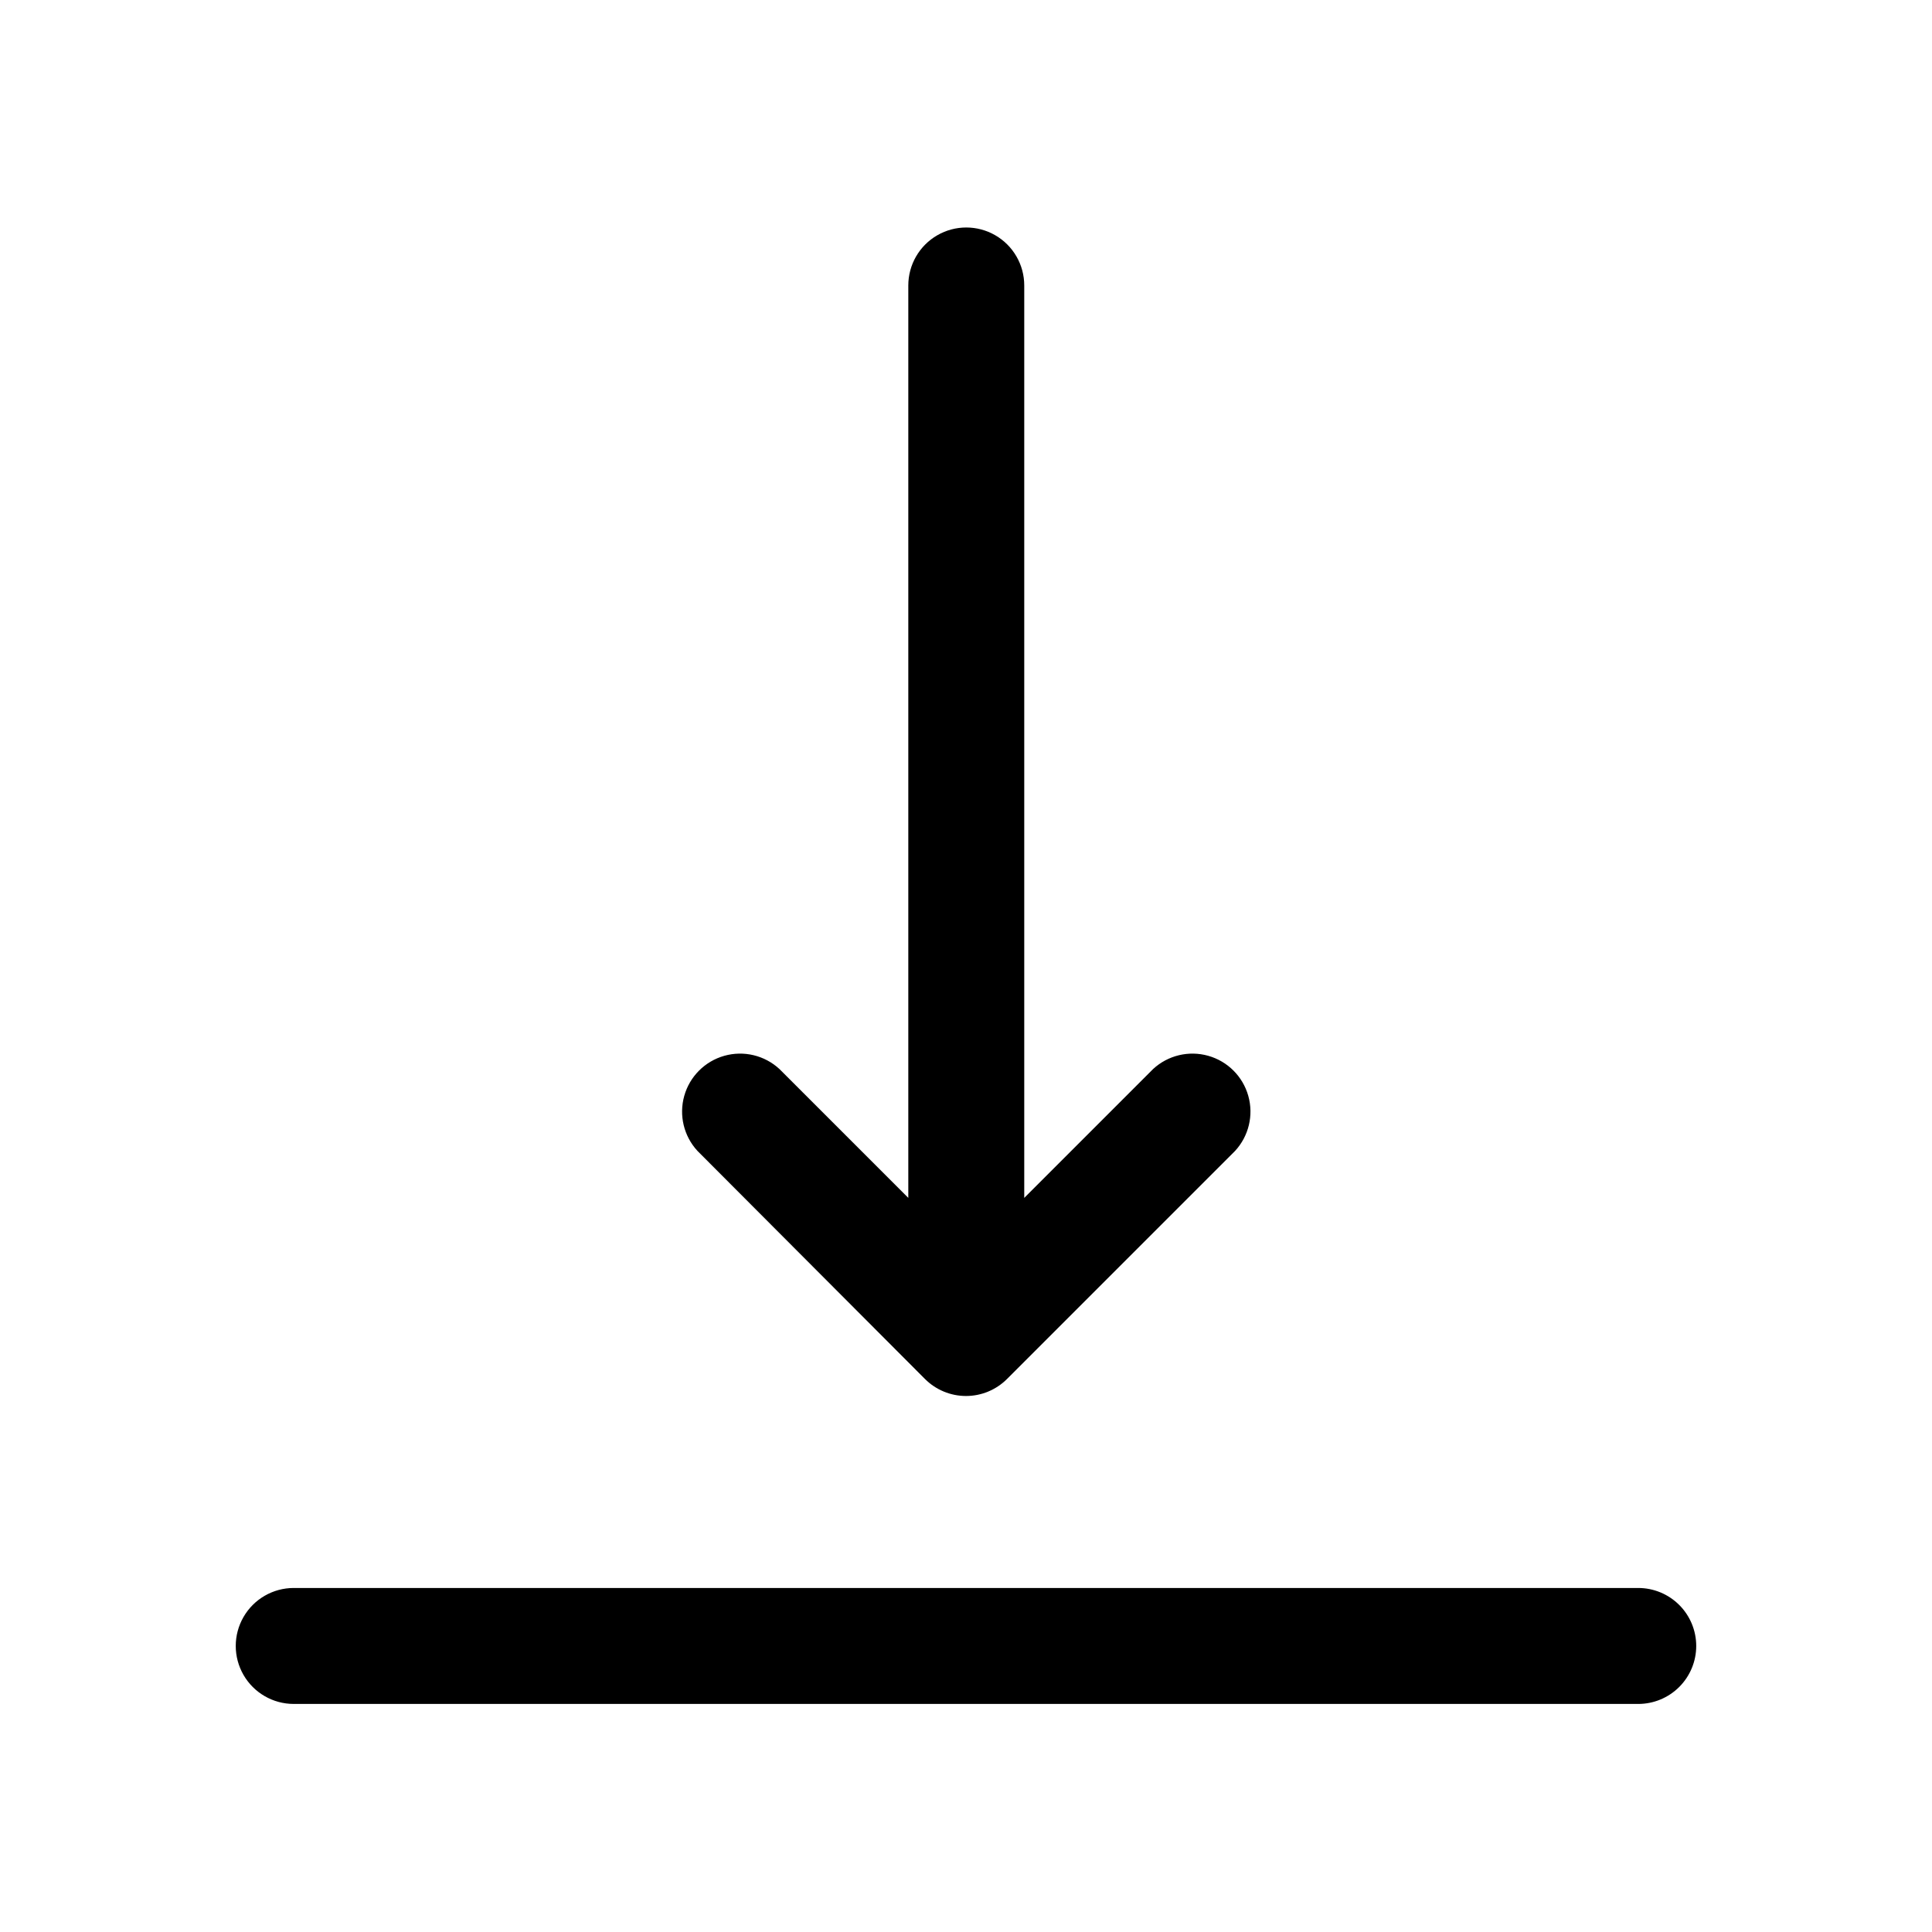
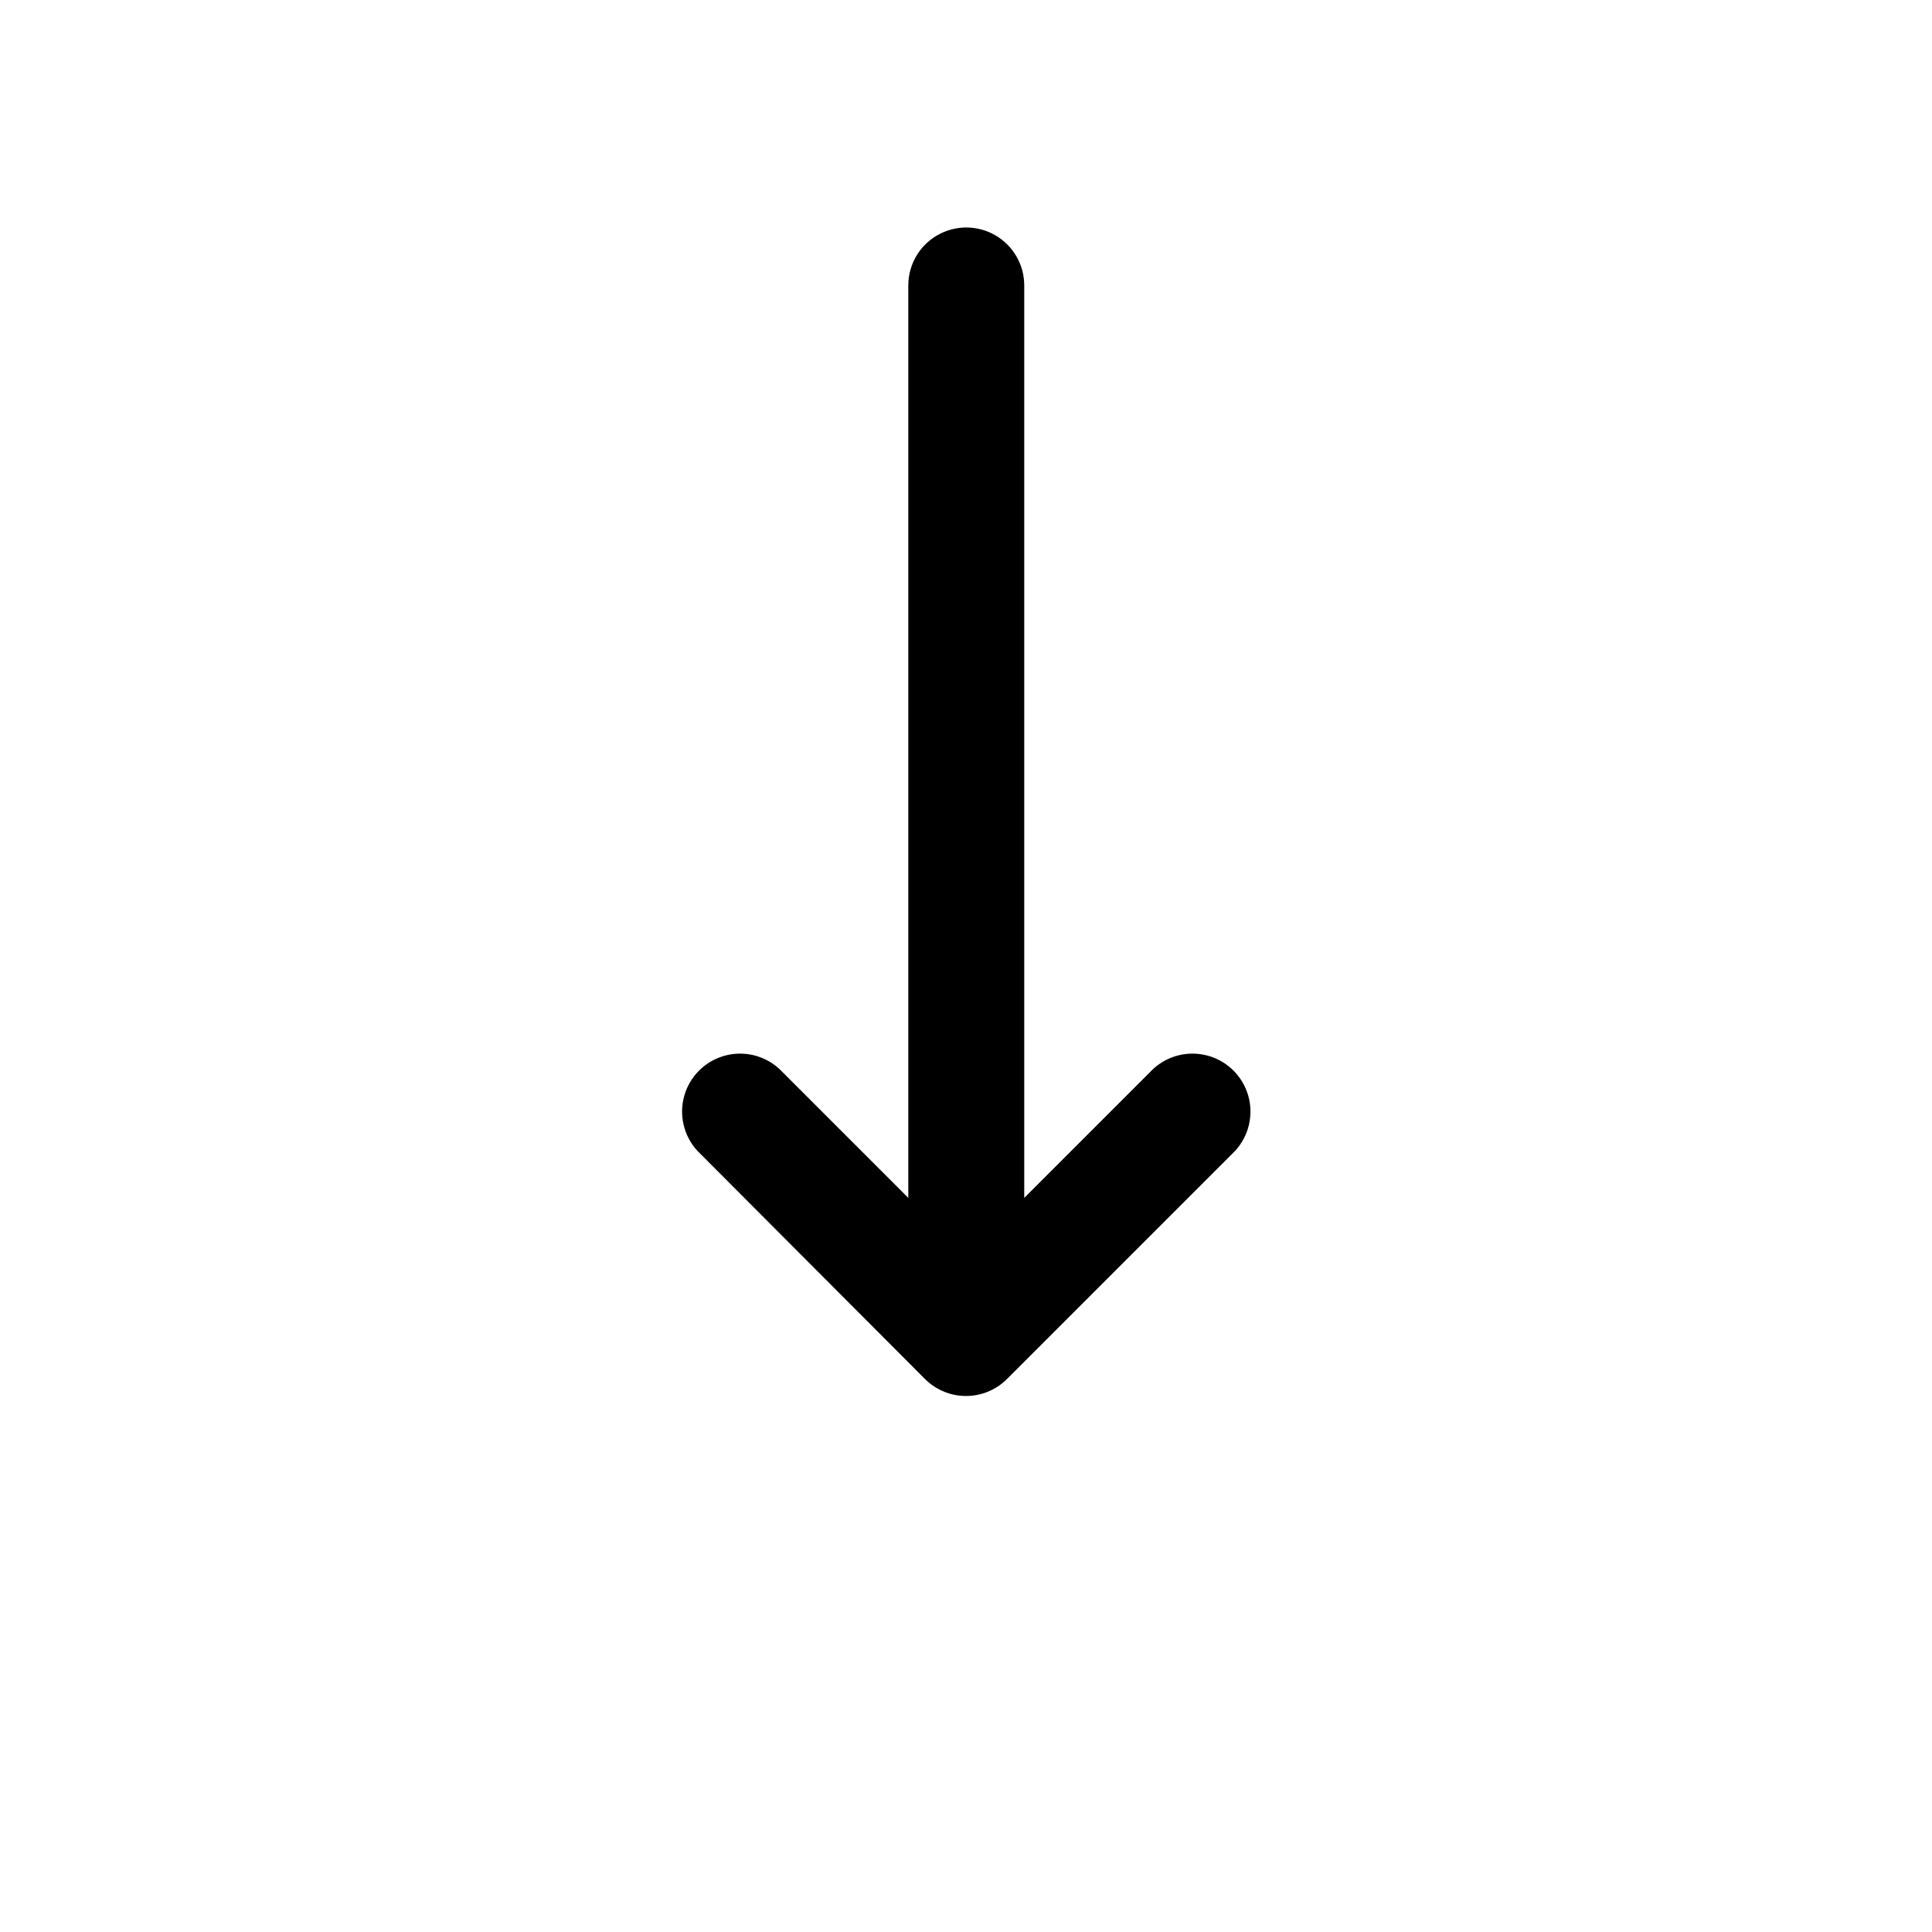
<svg xmlns="http://www.w3.org/2000/svg" fill="#000000" width="800px" height="800px" version="1.1" viewBox="144 144 512 512">
  <g>
    <path d="m389.14 509.46c2.883 2.875 6.785 4.492 10.859 4.492 4.07 0 7.973-1.617 10.855-4.492l60.449-60.449c3.629-3.926 4.957-9.457 3.504-14.602-1.449-5.144-5.473-9.164-10.617-10.613-5.144-1.453-10.672-0.125-14.598 3.5l-34.156 34.156v-241.8c0-5.488-2.926-10.562-7.68-13.305-4.754-2.746-10.613-2.746-15.367 0-4.754 2.742-7.68 7.816-7.68 13.305v241.8l-34.156-34.156c-3.926-3.625-9.453-4.953-14.598-3.5-5.144 1.449-9.168 5.469-10.617 10.613-1.453 5.144-0.125 10.676 3.504 14.602z" />
-     <path d="m578.15 564.83h-356.31c-5.488 0-10.562 2.93-13.305 7.684-2.746 4.754-2.746 10.609 0 15.363 2.742 4.754 7.816 7.684 13.305 7.684h356.31c4.074 0 7.984-1.621 10.863-4.5 2.883-2.883 4.504-6.789 4.504-10.867 0-4.074-1.621-7.981-4.504-10.863-2.879-2.879-6.789-4.5-10.863-4.5z" />
  </g>
</svg>